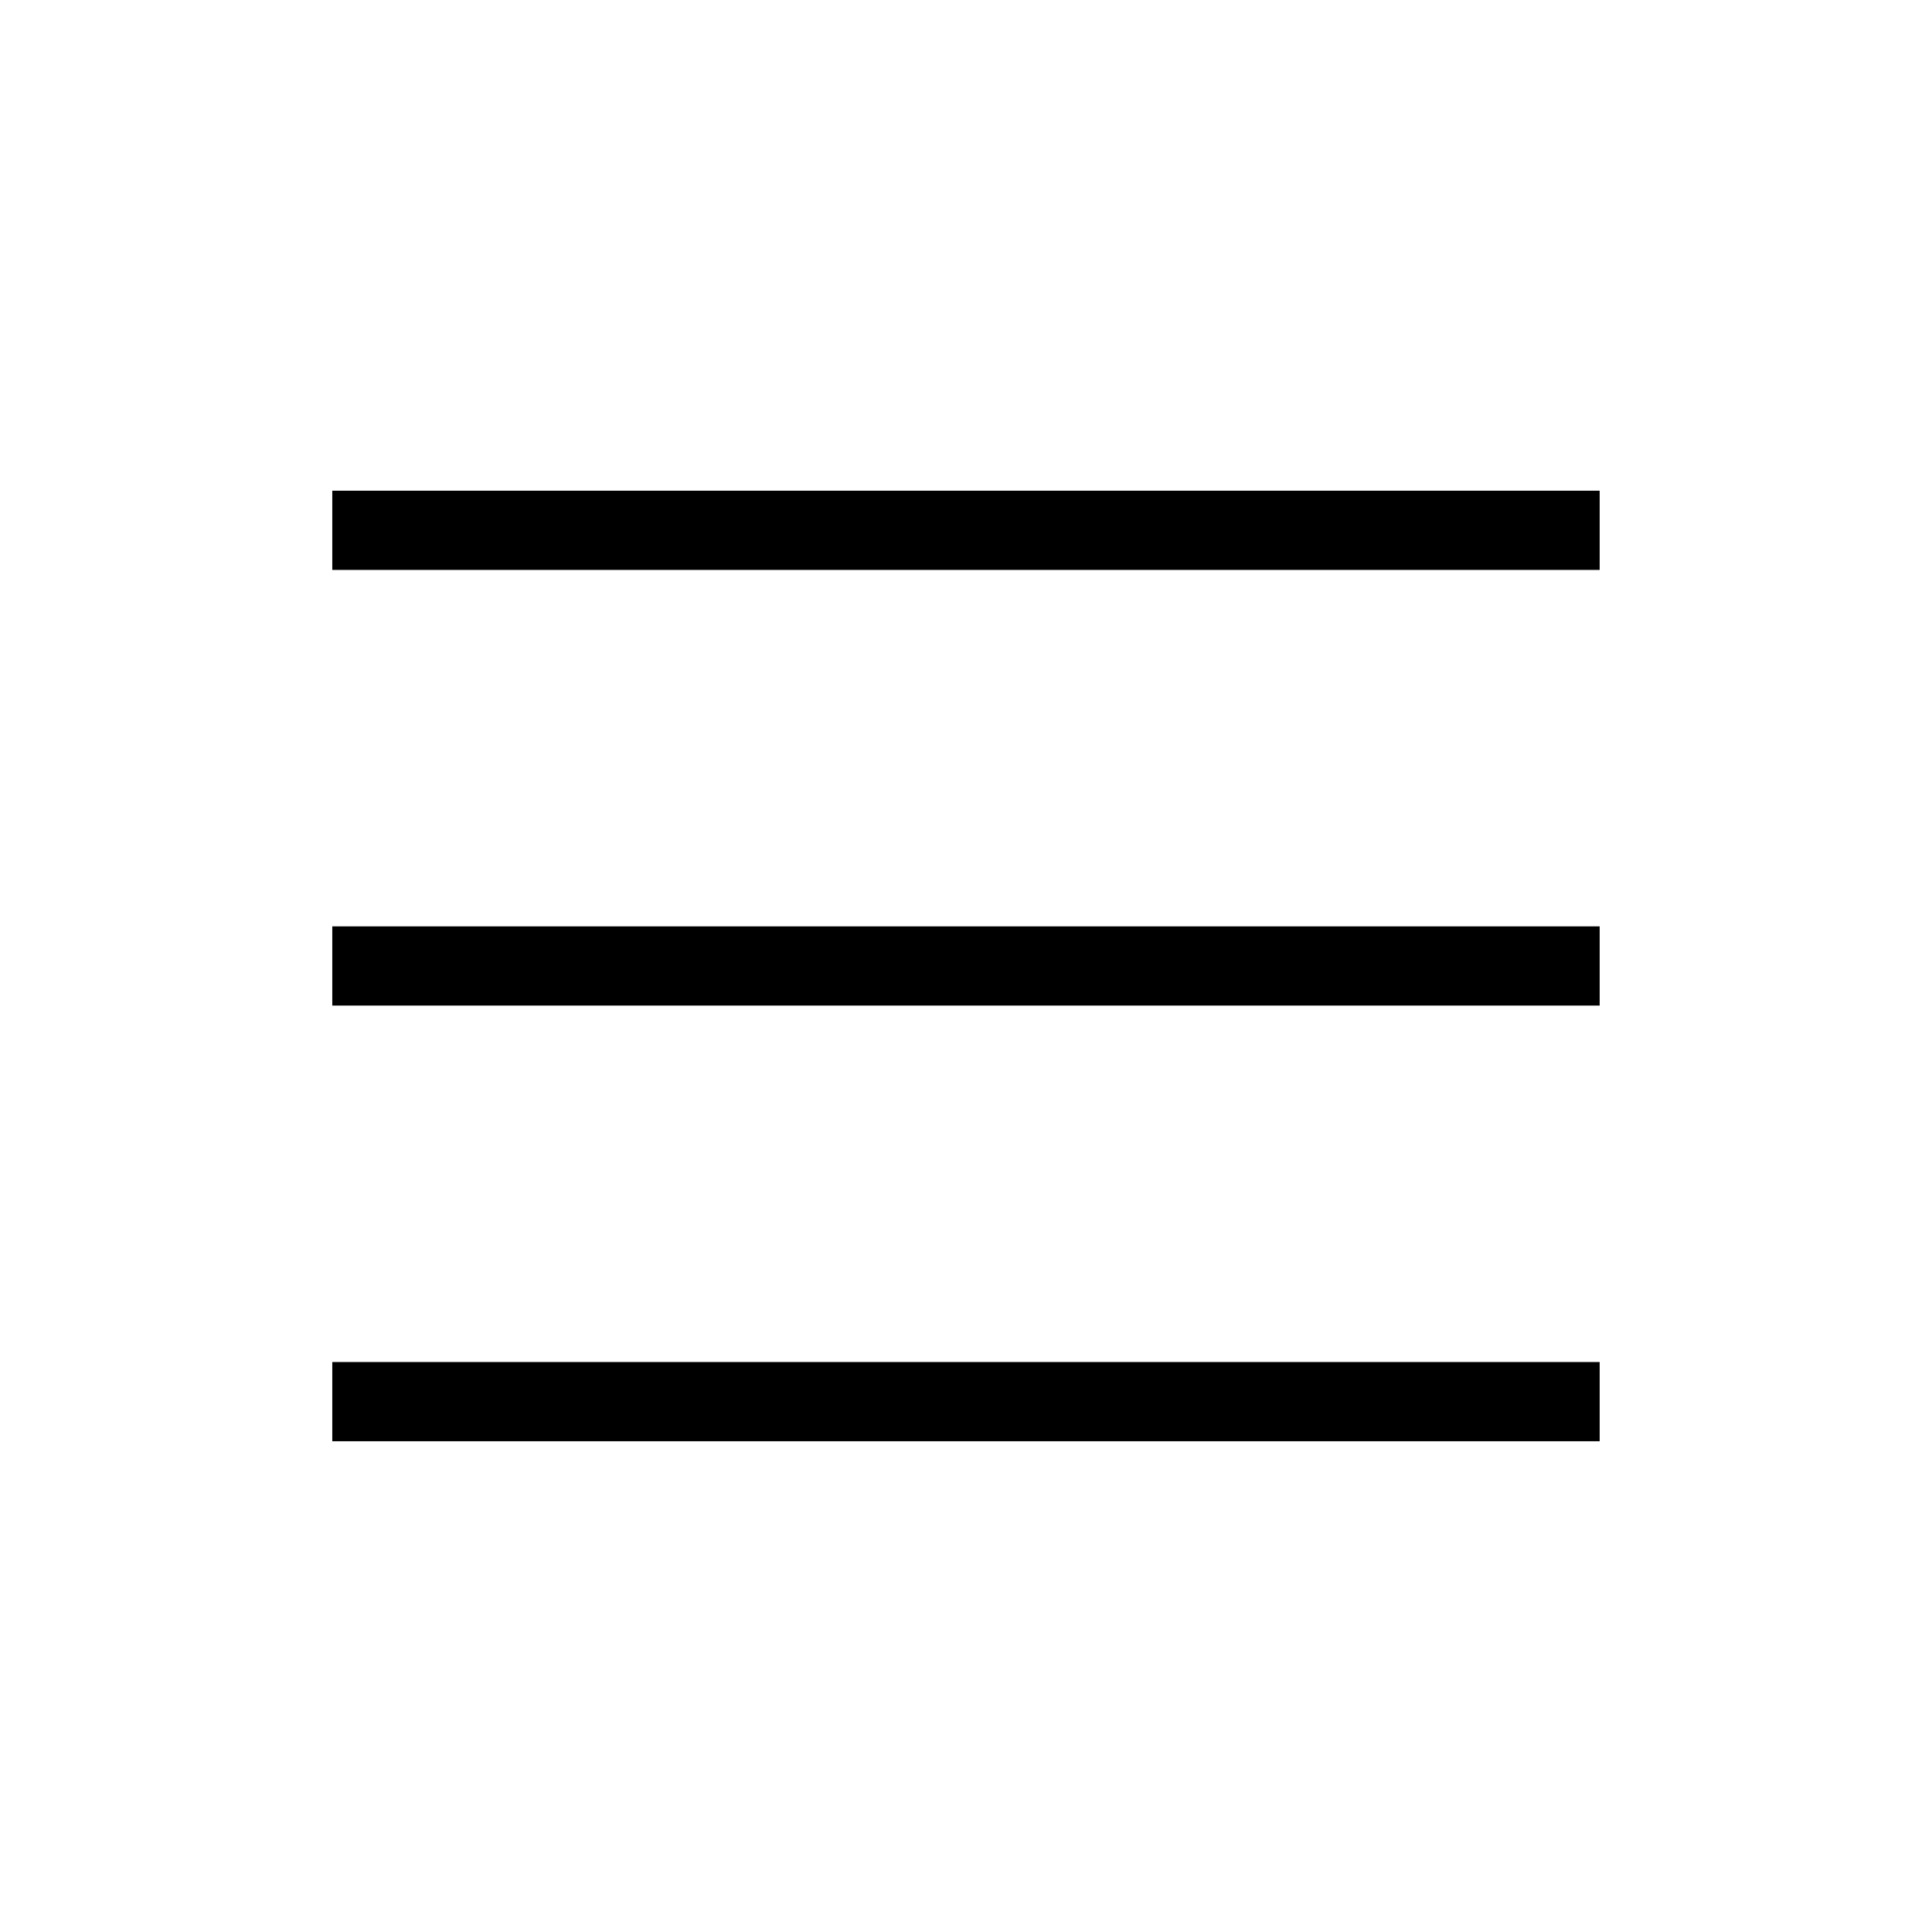
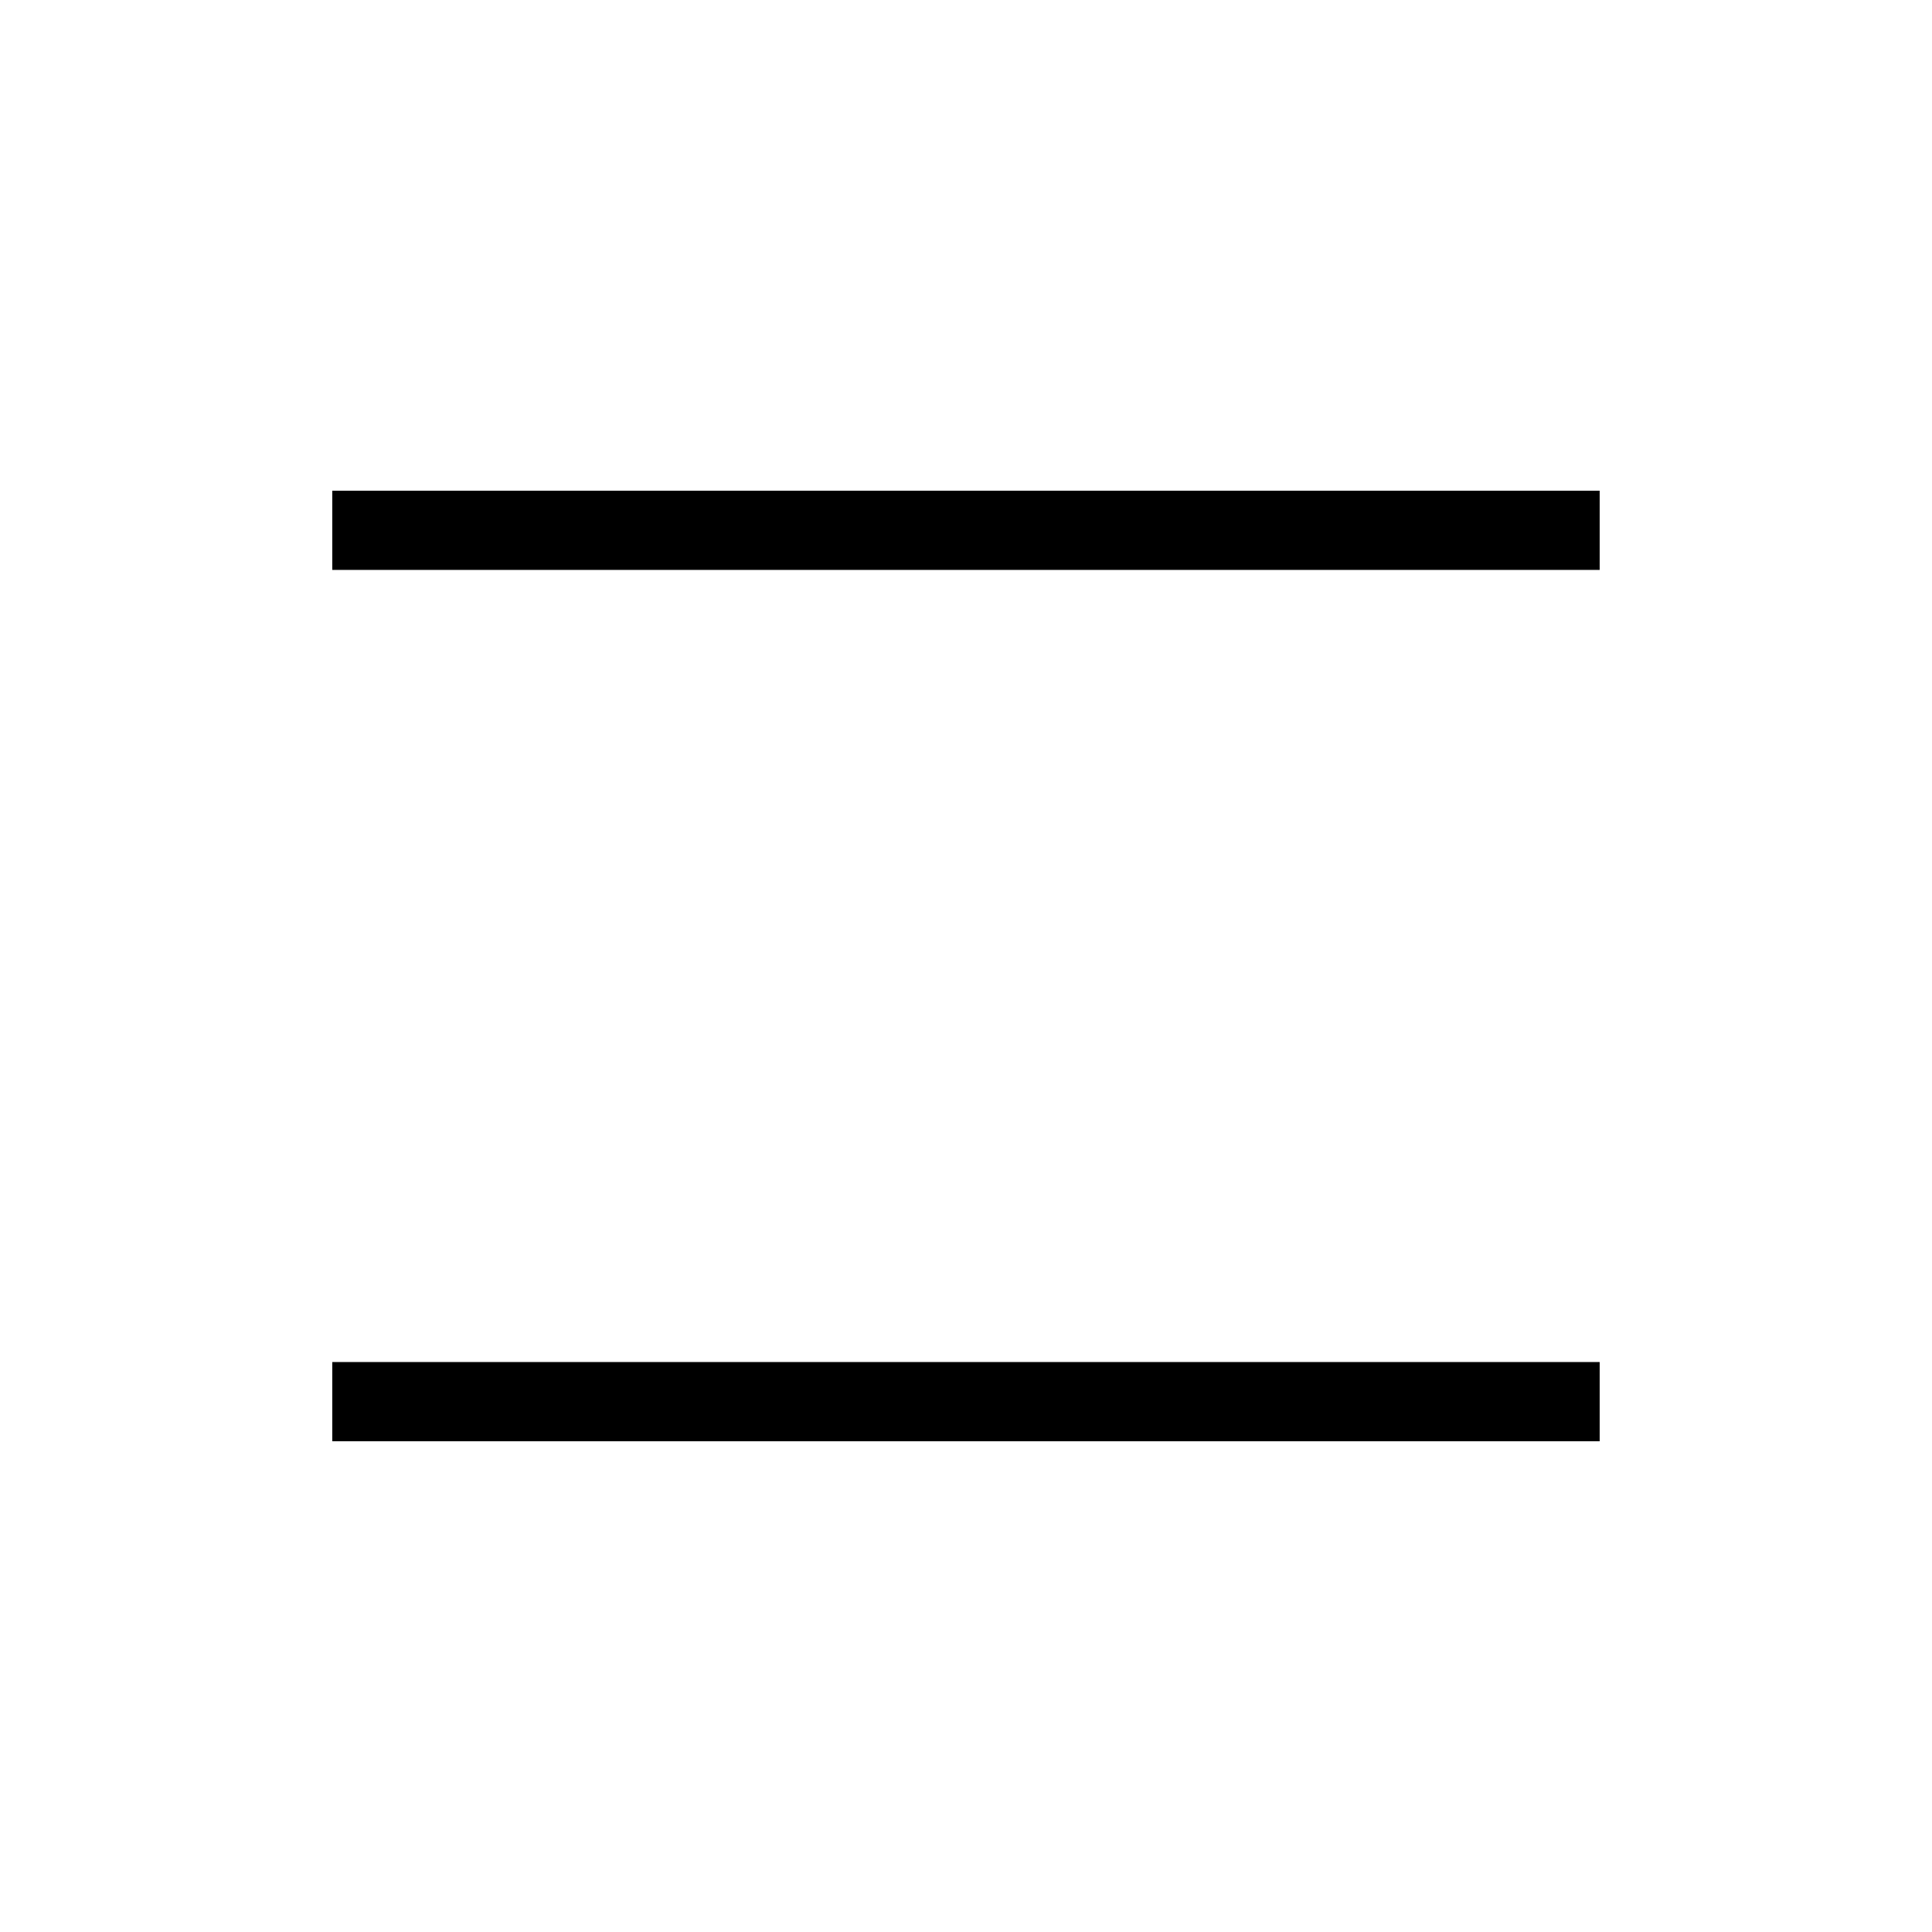
<svg xmlns="http://www.w3.org/2000/svg" width="800px" height="800px" version="1.1" viewBox="144 144 512 512">
  <g fill="none" stroke="#000000" stroke-linecap="square">
    <path transform="matrix(20.992 0 0 20.992 148.09 148.09)" d="m4.5 17.5h15" />
    <path transform="matrix(20.992 0 0 20.992 148.09 148.09)" d="m4.5 6.5h15" />
-     <path transform="matrix(20.992 0 0 20.992 148.09 148.09)" d="m4.5 12h15" />
  </g>
</svg>